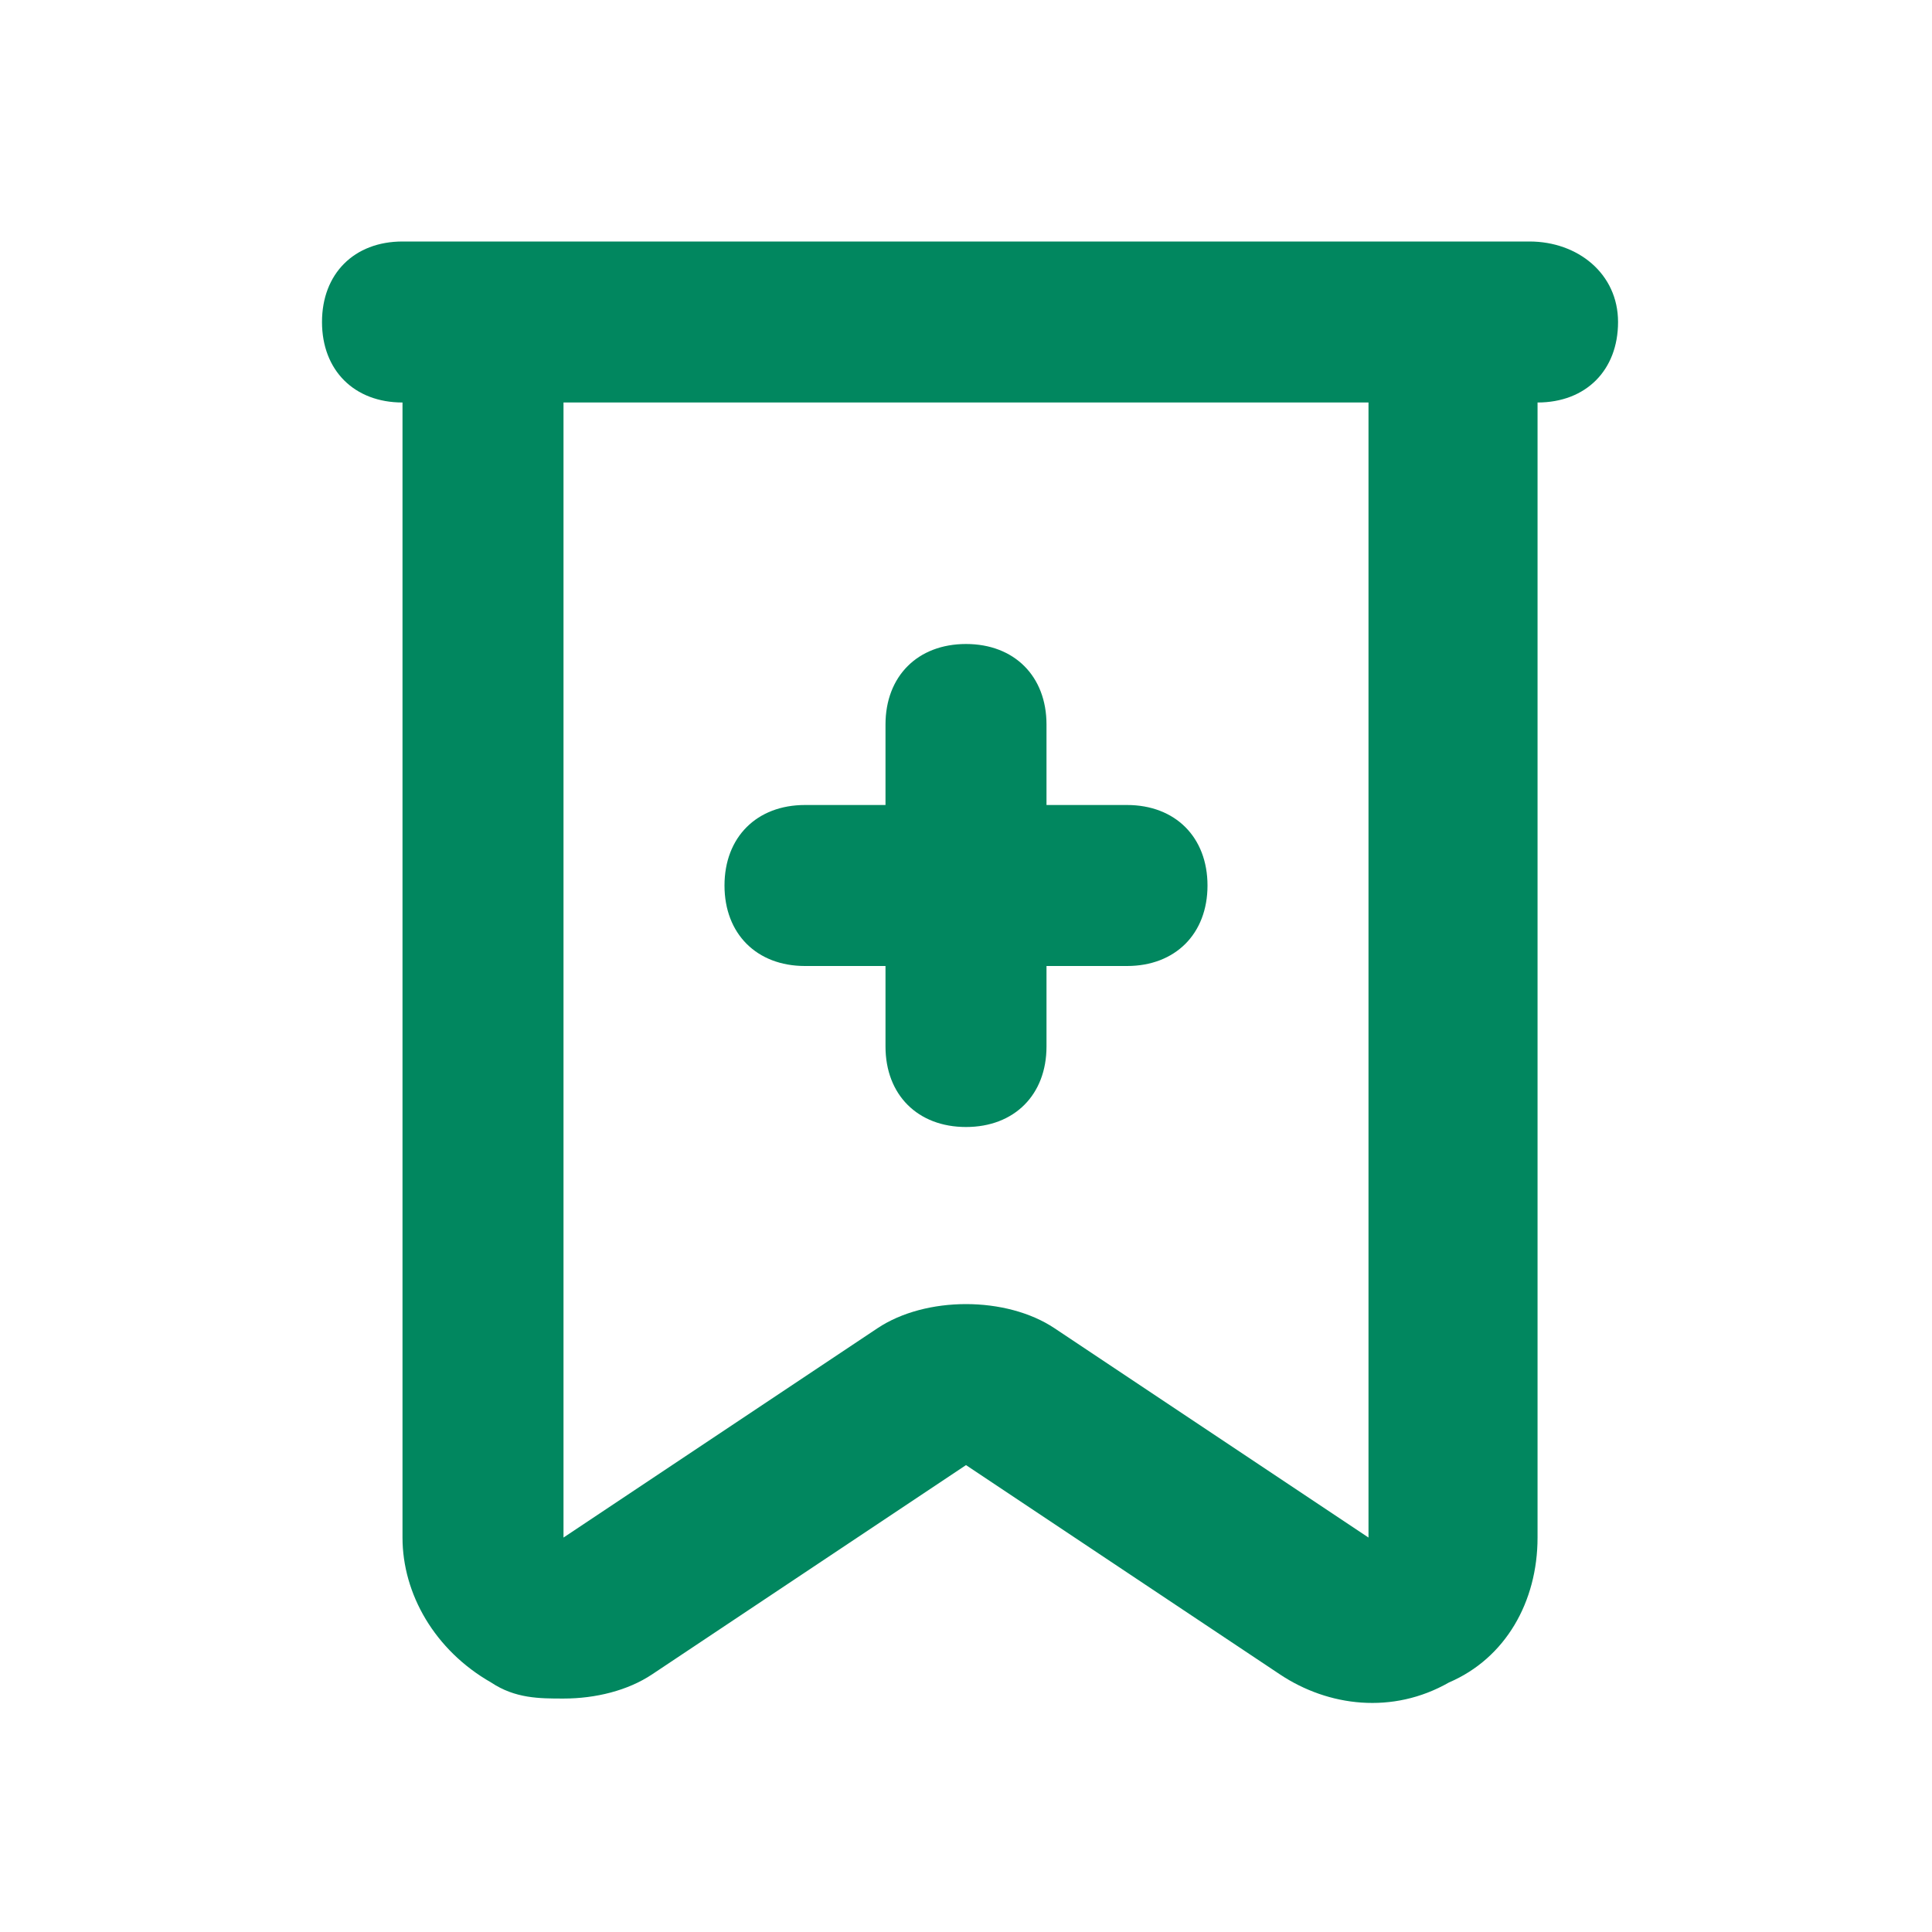
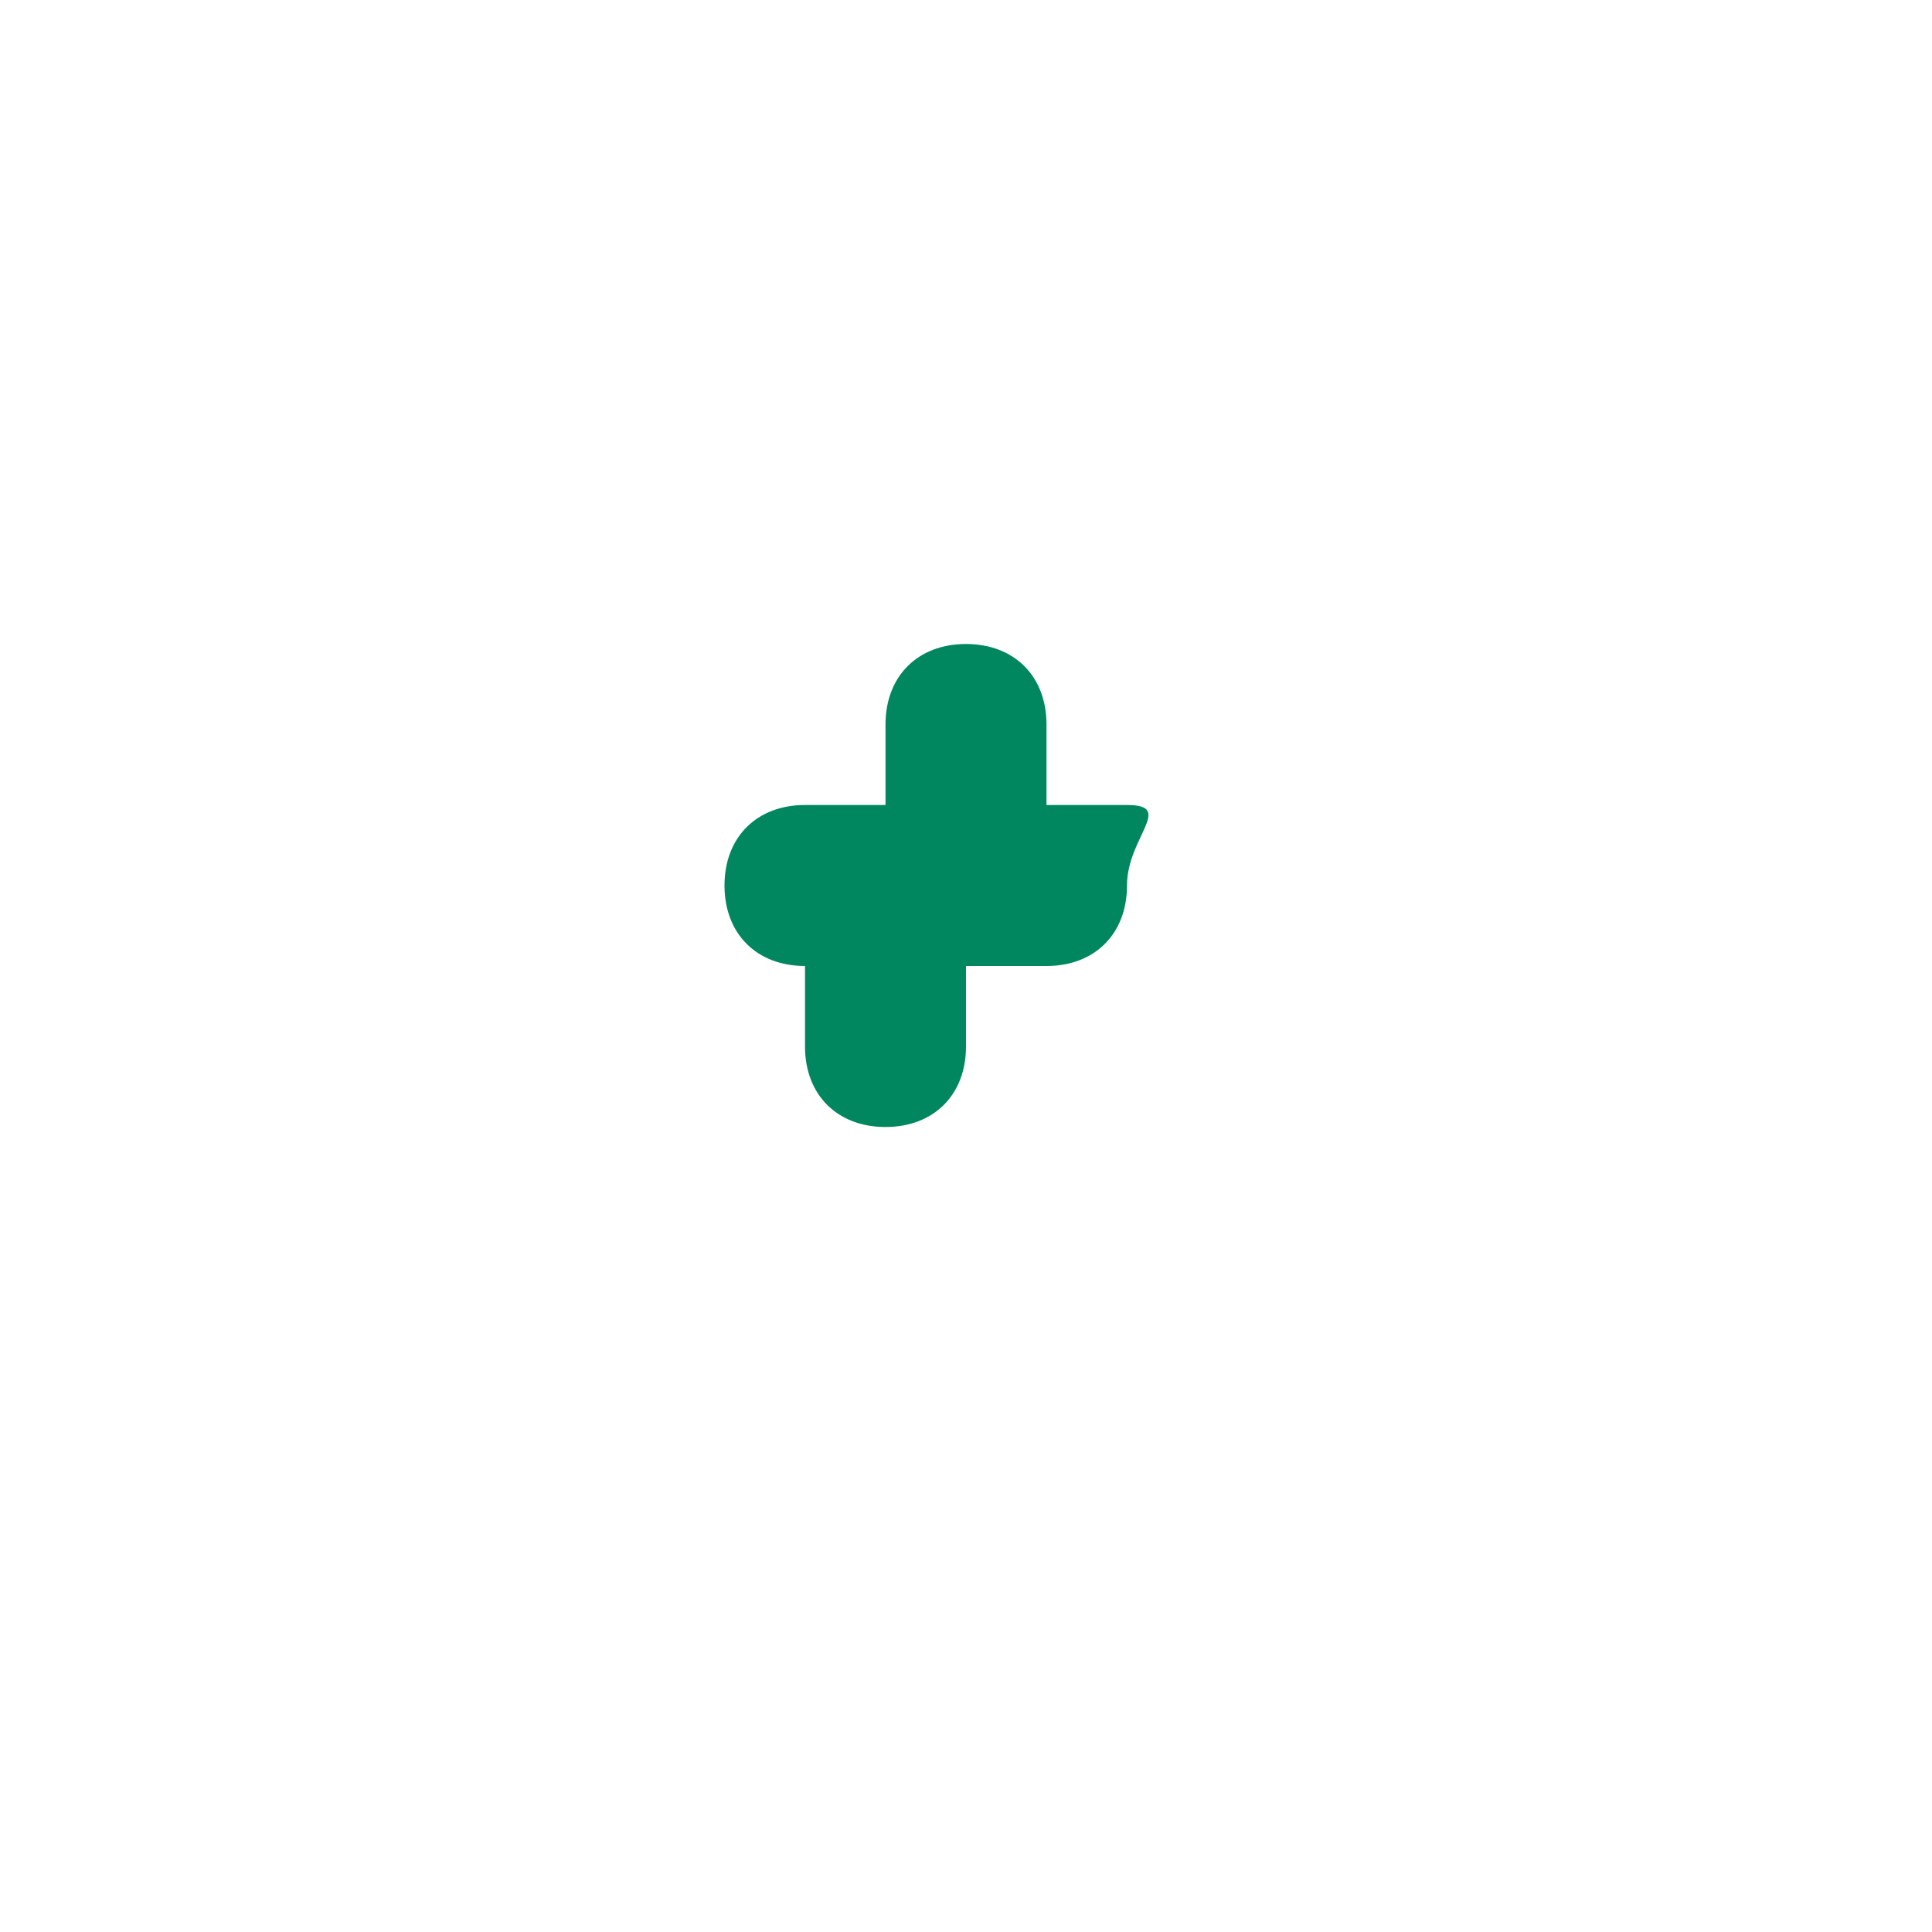
<svg xmlns="http://www.w3.org/2000/svg" width="800px" height="800px" viewBox="0 0 24 24" version="1.1" xml:space="preserve">
  <style type="text/css">
	.st0{display:none;}
	.st1{display:inline;}
	.st2{opacity:0.2;fill:none;stroke:#000000;stroke-width:5.000000e-02;stroke-miterlimit:10;}
</style>
  <g class="st0" id="grid_system" />
  <g id="_icons">
-     <path d="M14,10h-1V9c0-0.6-0.4-1-1-1s-1,0.4-1,1v1h-1c-0.6,0-1,0.4-1,1s0.4,1,1,1h1v1c0,0.6,0.4,1,1,1s1-0.4,1-1v-1h1   c0.6,0,1-0.4,1-1S14.6,10,14,10z" fill="#01875f" />
-     <path d="M19,3h-1H6H5C4.4,3,4,3.4,4,4s0.4,1,1,1v14.1c0,0.7,0.4,1.4,1.1,1.8c0.3,0.2,0.6,0.2,0.9,0.2c0.4,0,0.8-0.1,1.1-0.3   l3.9-2.6l3.9,2.6c0.6,0.4,1.4,0.5,2.1,0.1c0.7-0.3,1.1-1,1.1-1.8V5c0.6,0,1-0.4,1-1S19.6,3,19,3z M17,19.1C17,19.1,17,19.1,17,19.1   l-3.9-2.6c-0.3-0.2-0.7-0.3-1.1-0.3s-0.8,0.1-1.1,0.3L7,19.1V5h10L17,19.1L17,19.1z" fill="#01875f" />
+     <path d="M14,10h-1V9c0-0.6-0.4-1-1-1s-1,0.4-1,1v1h-1c-0.6,0-1,0.4-1,1s0.4,1,1,1v1c0,0.6,0.4,1,1,1s1-0.4,1-1v-1h1   c0.6,0,1-0.4,1-1S14.6,10,14,10z" fill="#01875f" />
  </g>
</svg>